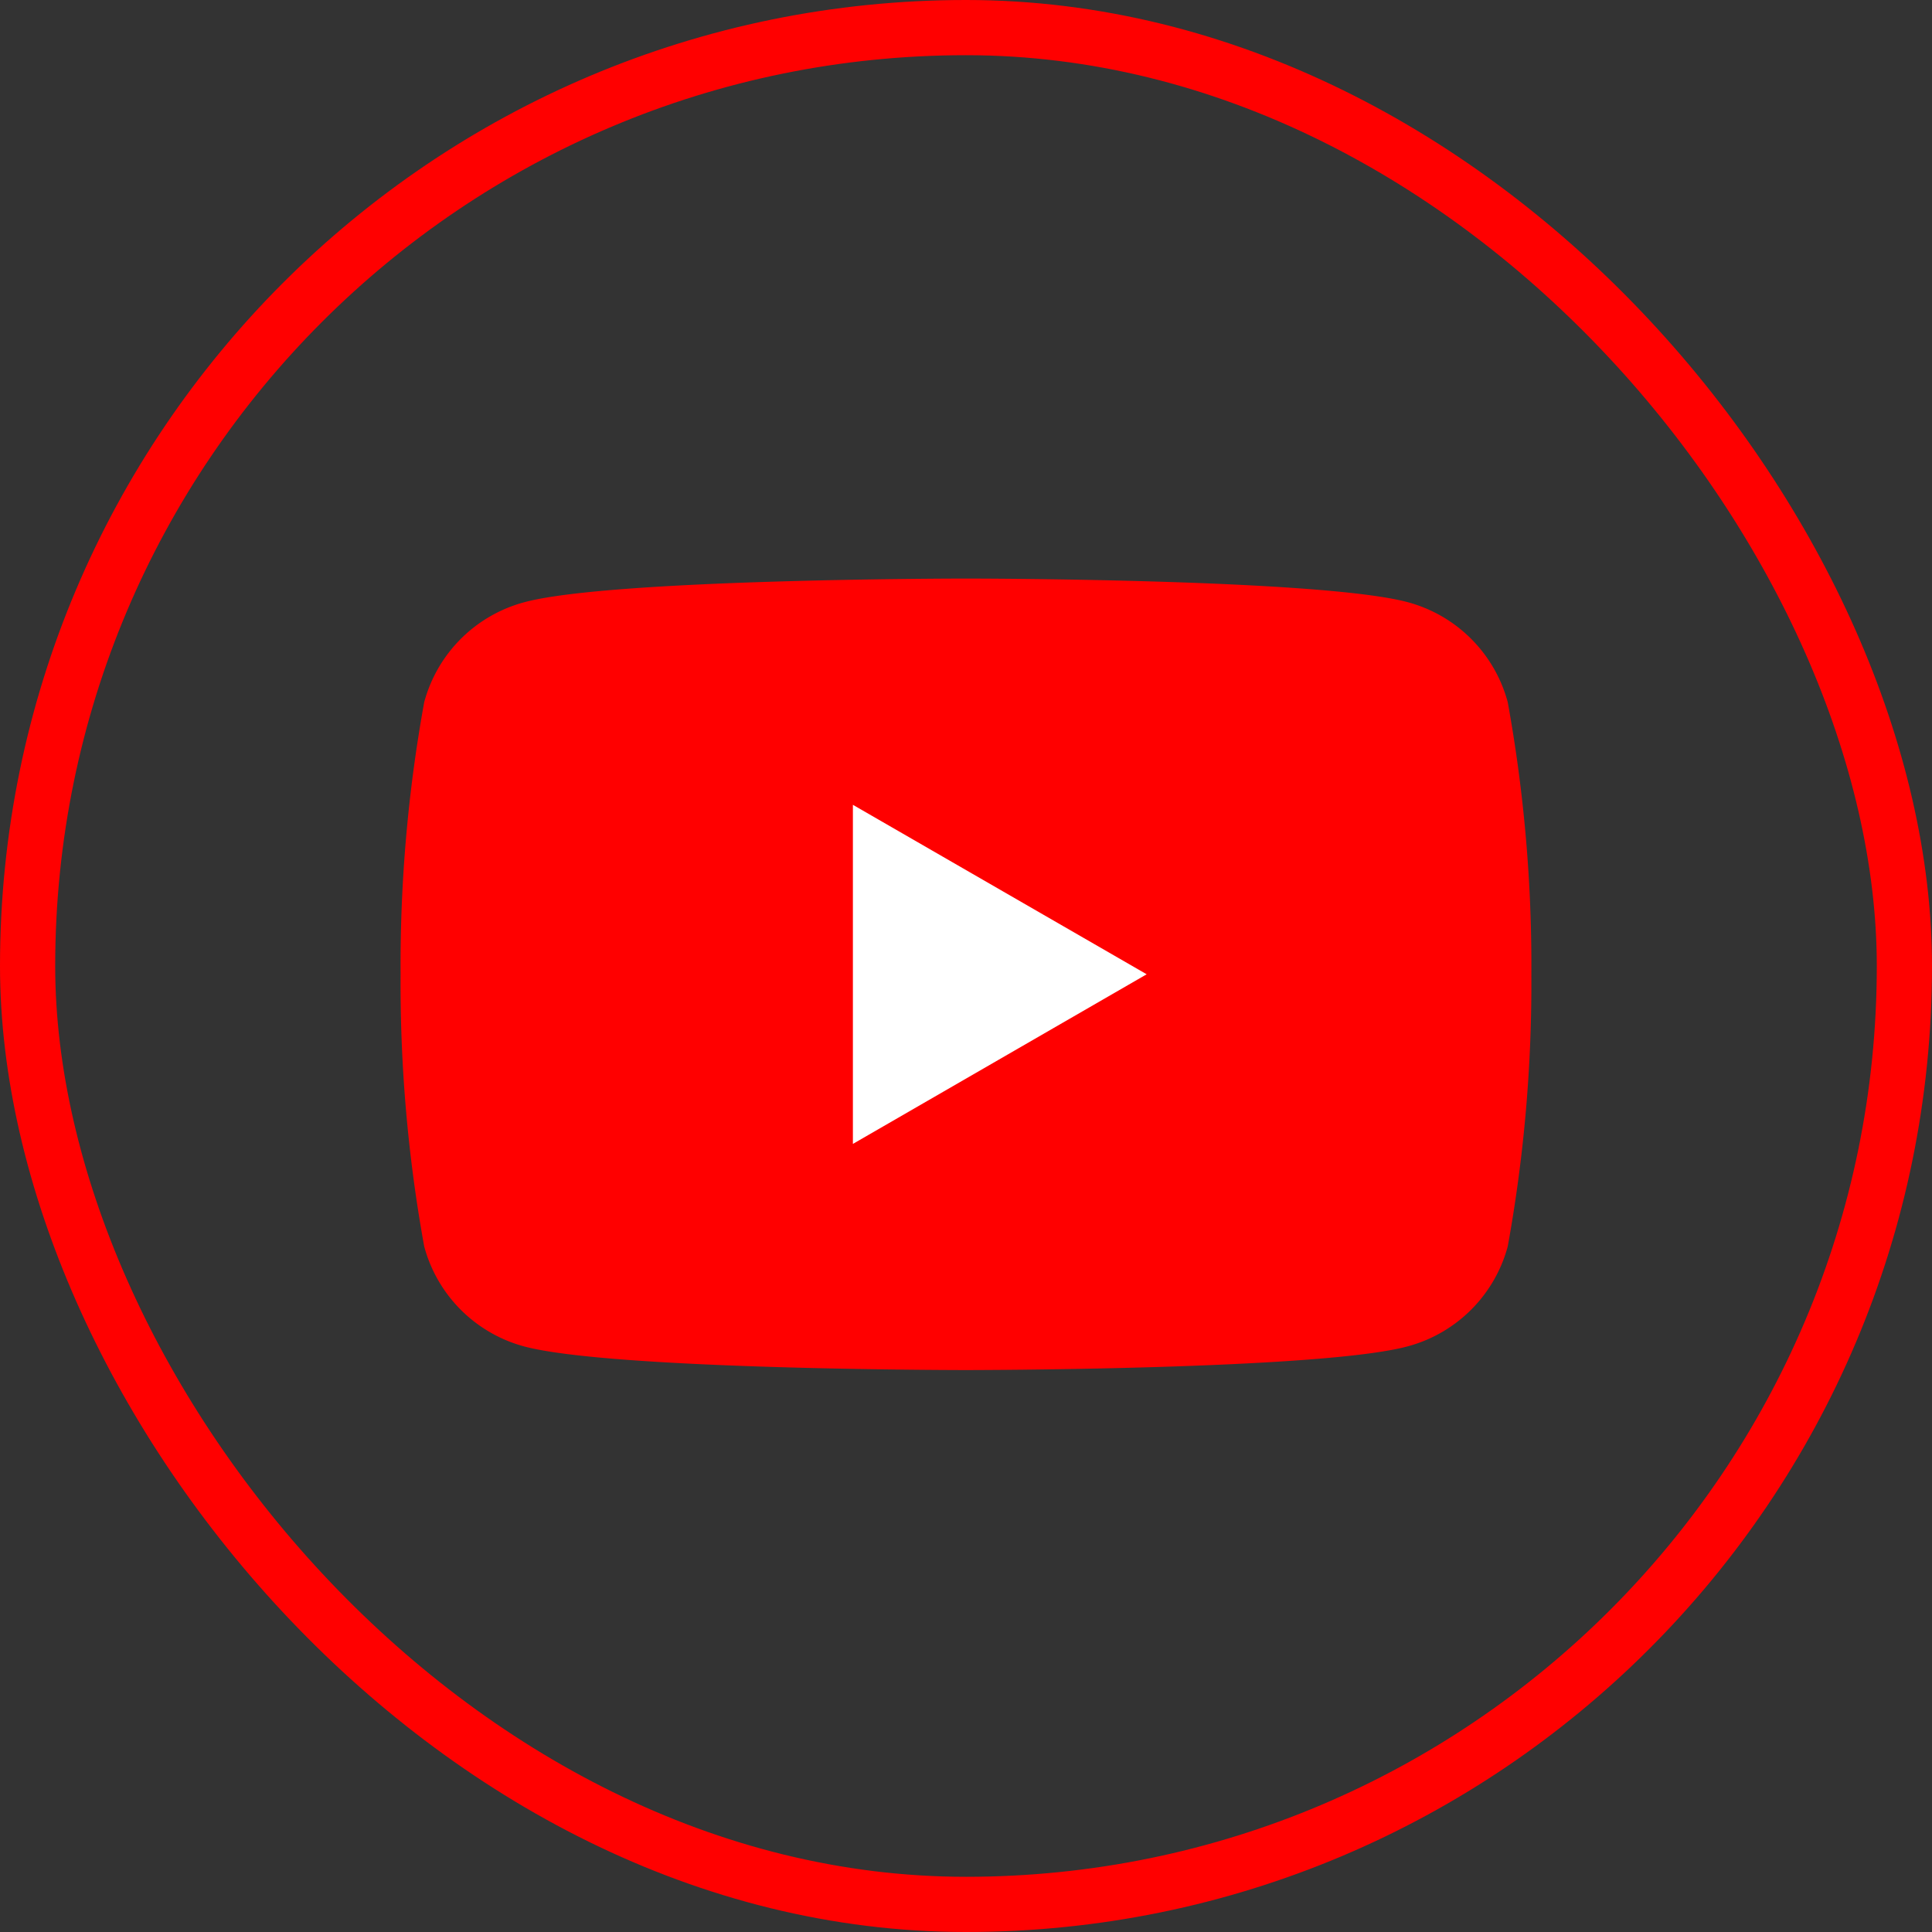
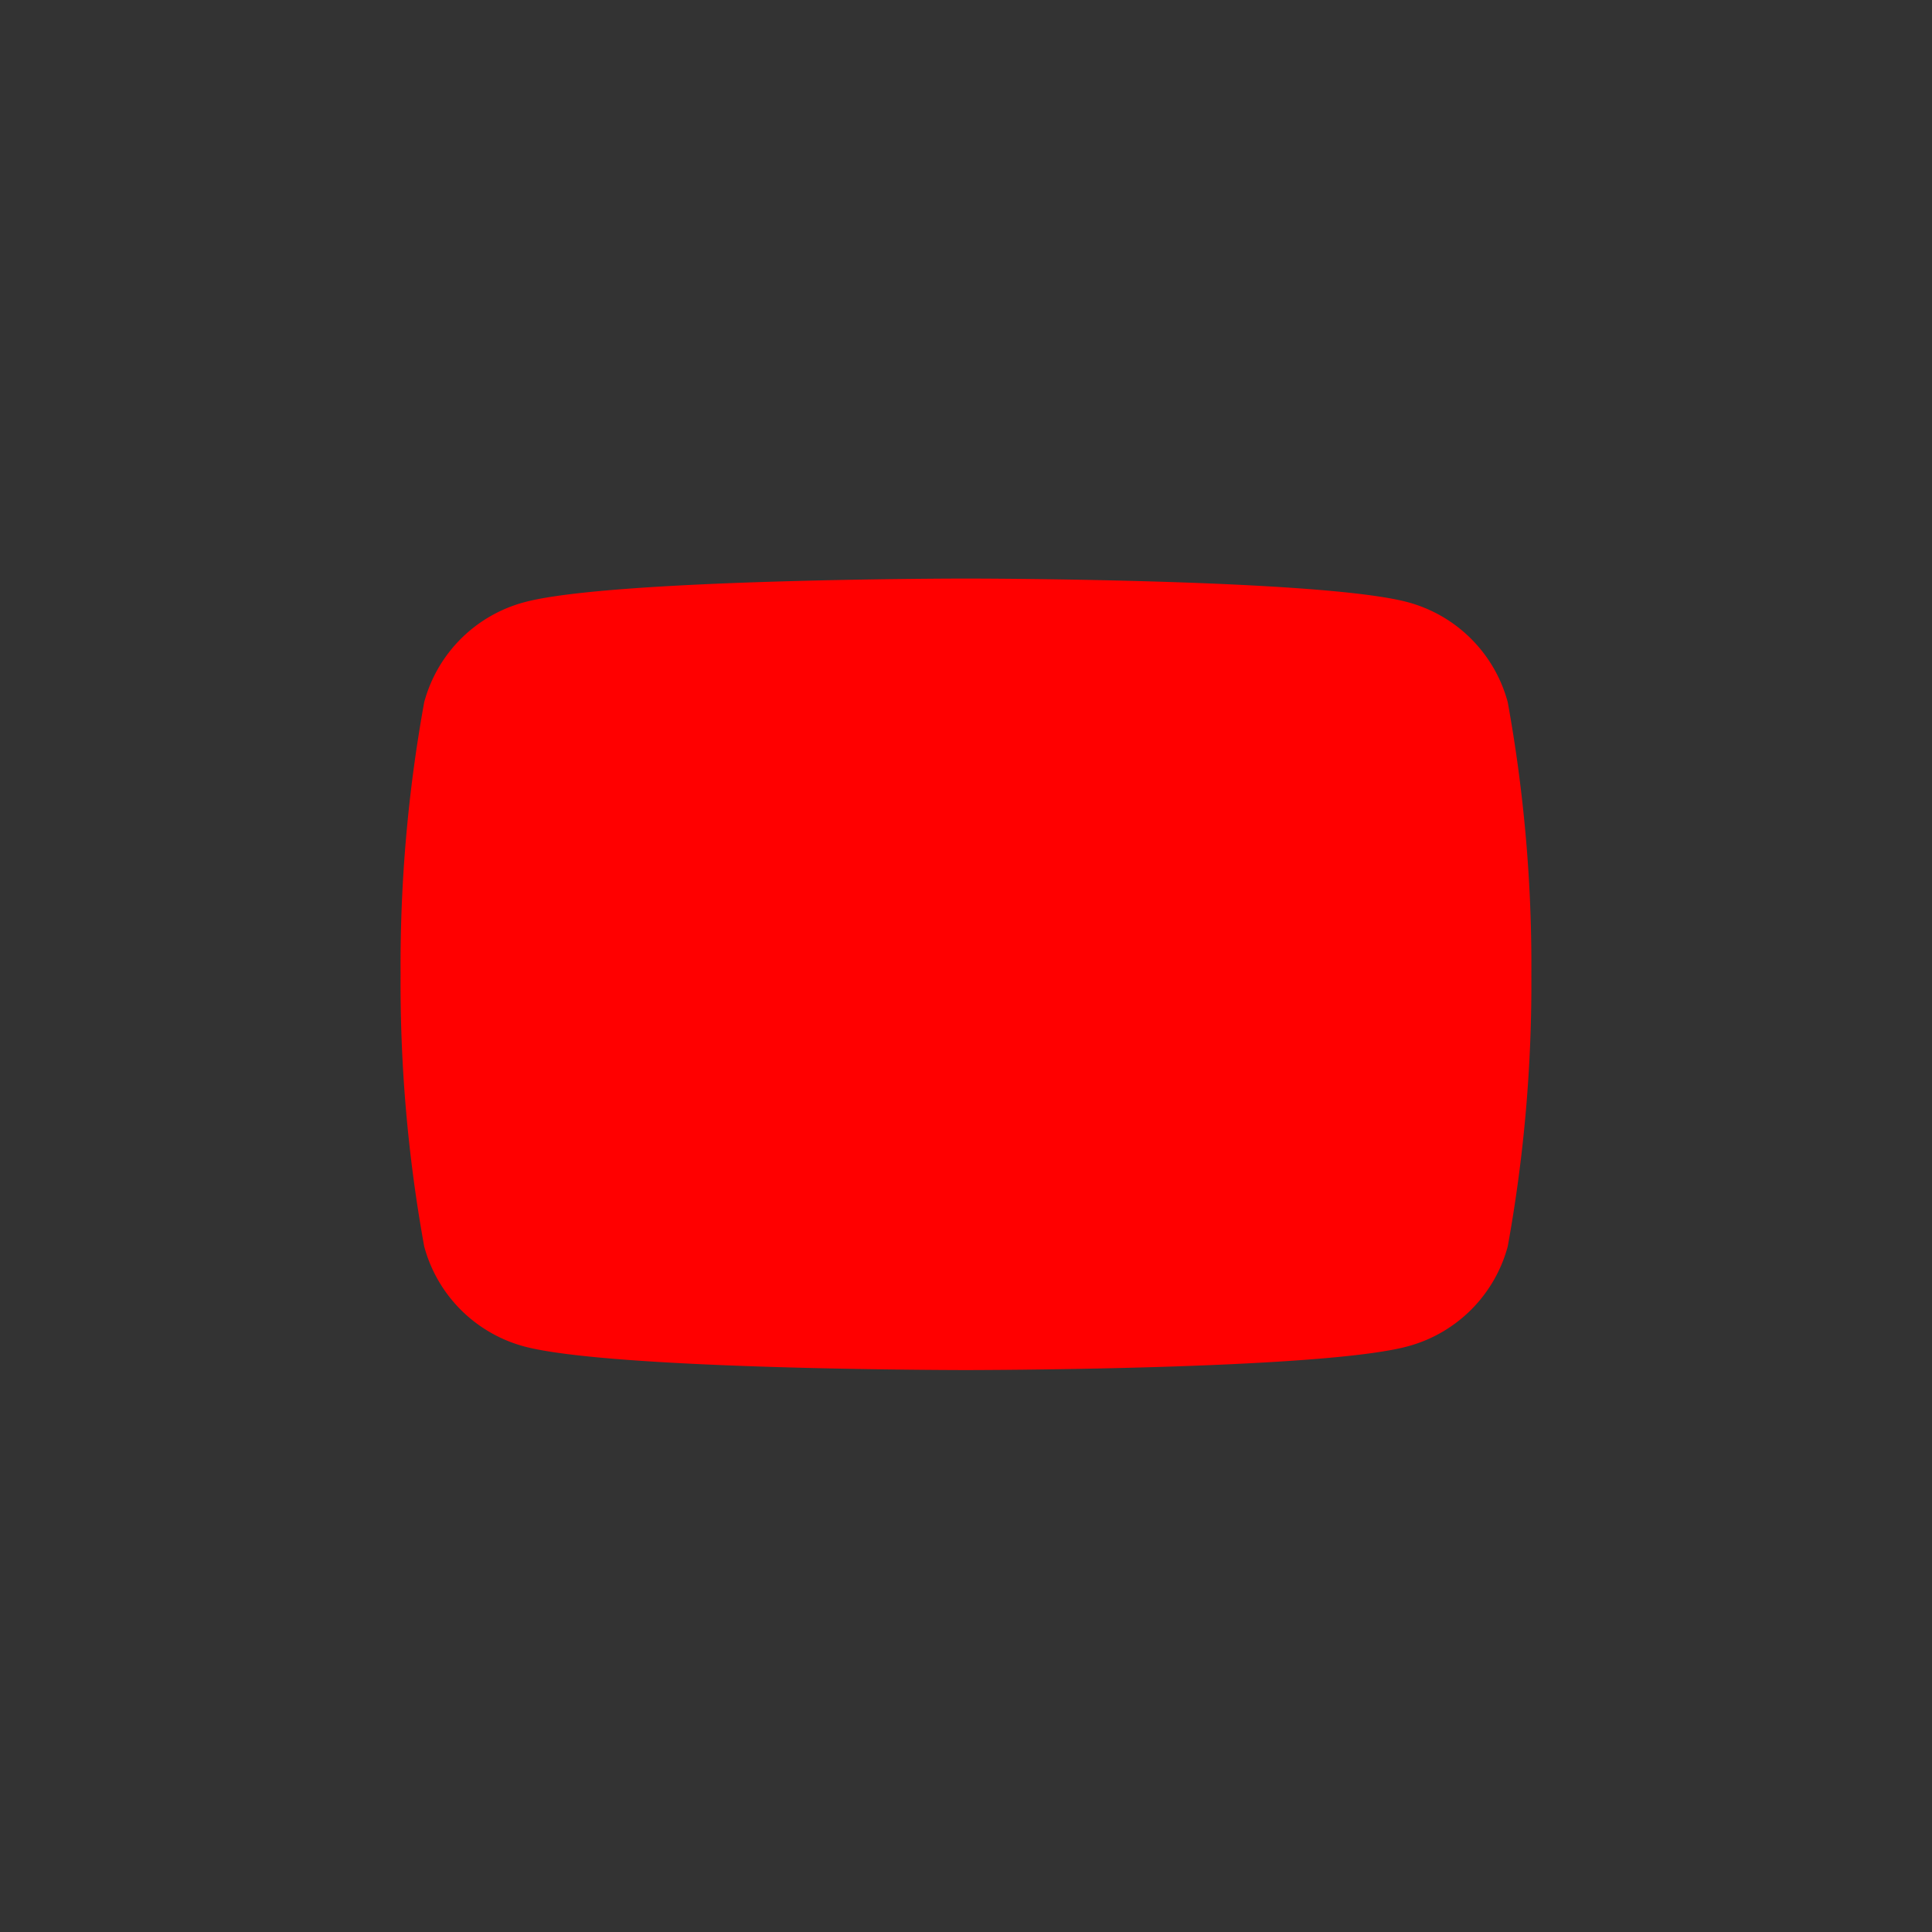
<svg xmlns="http://www.w3.org/2000/svg" width="35" height="35" viewBox="0 0 35 35">
  <rect x="0" y="0" width="35" height="35" fill="#333333" stroke="none" />
  <g id="icon_youtube" transform="translate(-210 -114)">
    <g id="長方形_10" data-name="長方形 10" transform="translate(210 114)" fill="none" stroke="red" stroke-width="1">
      <rect width="35" height="35" rx="17.5" stroke="none" />
-       <rect x="0.5" y="0.5" width="34" height="34" rx="17" fill="none" />
    </g>
    <g id="グループ_8971" data-name="グループ 8971" transform="translate(-13.601 26.481)">
      <path id="パス_4158" data-name="パス 4158" d="M20.057,2.239A2.565,2.565,0,0,0,18.245.428c-1.6-.428-8-.428-8-.428s-6.406,0-8,.428A2.565,2.565,0,0,0,.428,2.239,26.664,26.664,0,0,0,0,7.17,26.662,26.662,0,0,0,.428,12.1a2.566,2.566,0,0,0,1.811,1.811c1.6.428,8,.428,8,.428s6.406,0,8-.428A2.566,2.566,0,0,0,20.057,12.1a26.652,26.652,0,0,0,.428-4.93,26.654,26.654,0,0,0-.428-4.931" transform="translate(230.858 98)" fill="red" />
-       <path id="パス_4159" data-name="パス 4159" d="M48.594,30.443l5.322-3.073L48.594,24.3Z" transform="translate(190.458 77.799)" fill="#fff" />
    </g>
  </g>
</svg>